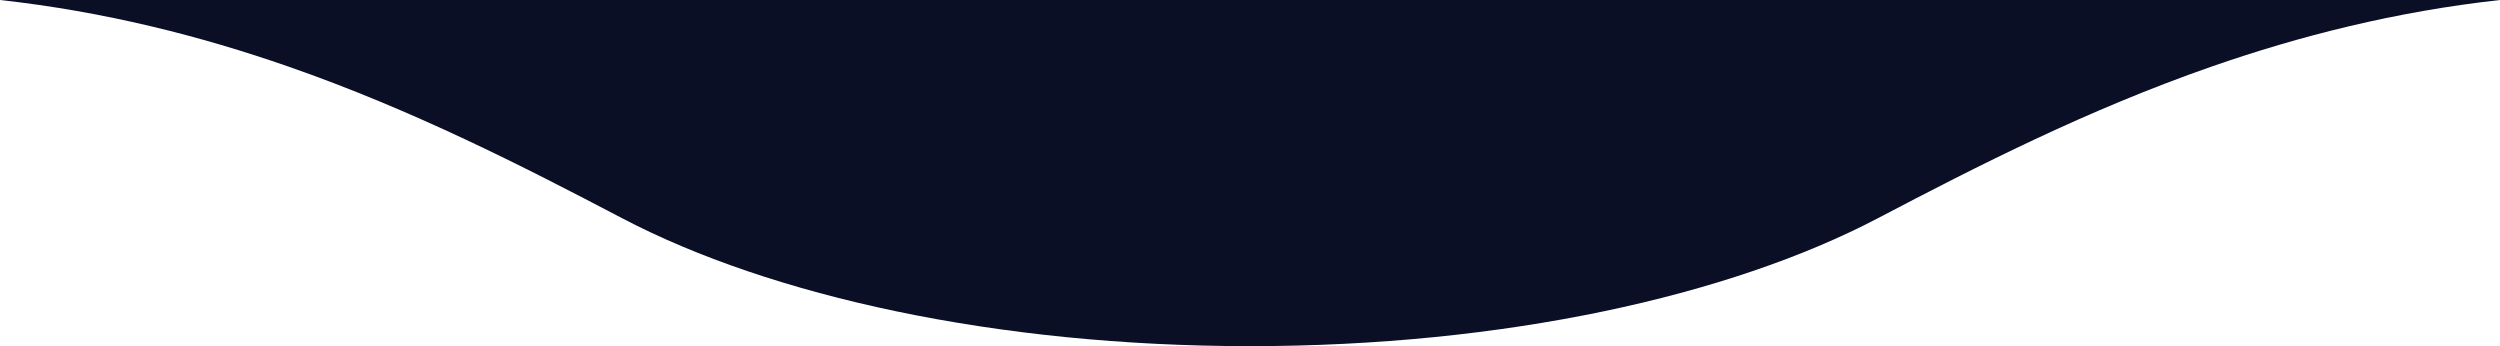
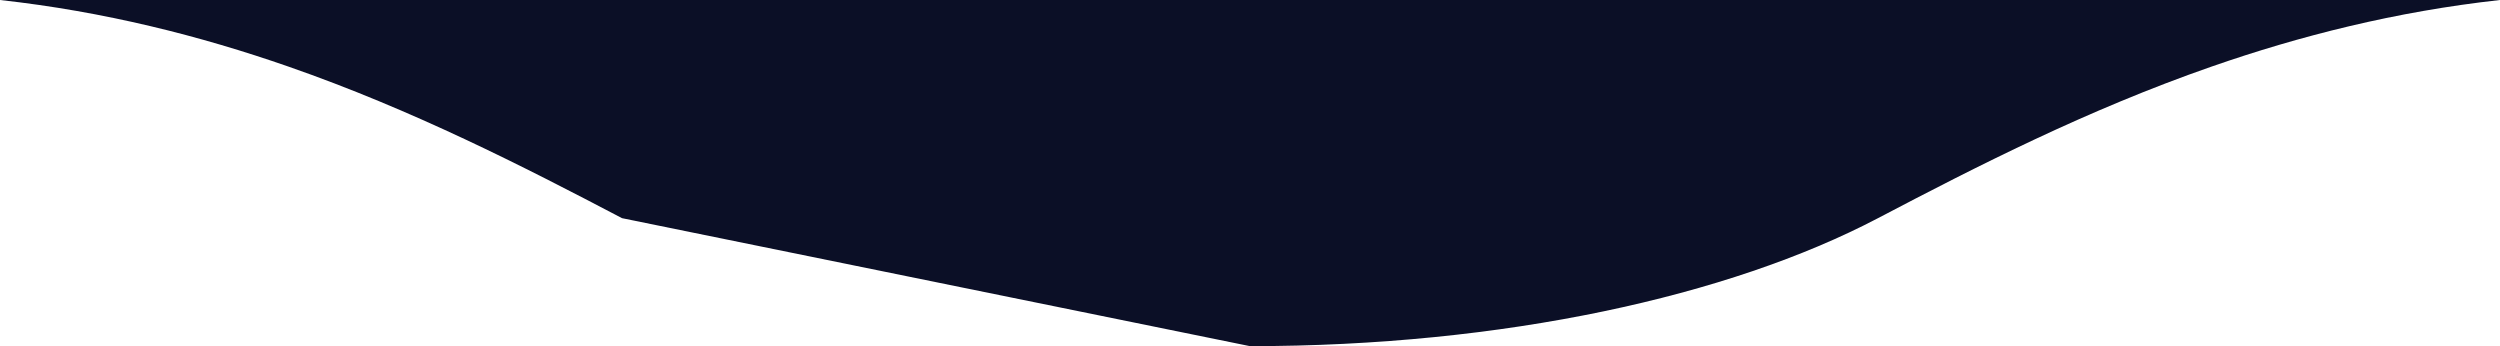
<svg xmlns="http://www.w3.org/2000/svg" width="260" height="36" viewBox="0 0 260 36" fill="none">
-   <path d="M64.691 22.69C54.414 17.3 42.963 11.44 30.008 6.929C20.828 3.732 10.865 1.203 0 -1.1365e-05L260 0C249.135 1.203 239.173 3.732 229.992 6.929C217.038 11.44 205.586 17.3 195.31 22.69C179.828 30.811 156.33 36 130 36C103.671 36 80.173 30.811 64.691 22.69Z" fill="#0B0F26" />
+   <path d="M64.691 22.69C54.414 17.3 42.963 11.44 30.008 6.929C20.828 3.732 10.865 1.203 0 -1.1365e-05L260 0C249.135 1.203 239.173 3.732 229.992 6.929C217.038 11.44 205.586 17.3 195.31 22.69C179.828 30.811 156.33 36 130 36Z" fill="#0B0F26" />
</svg>